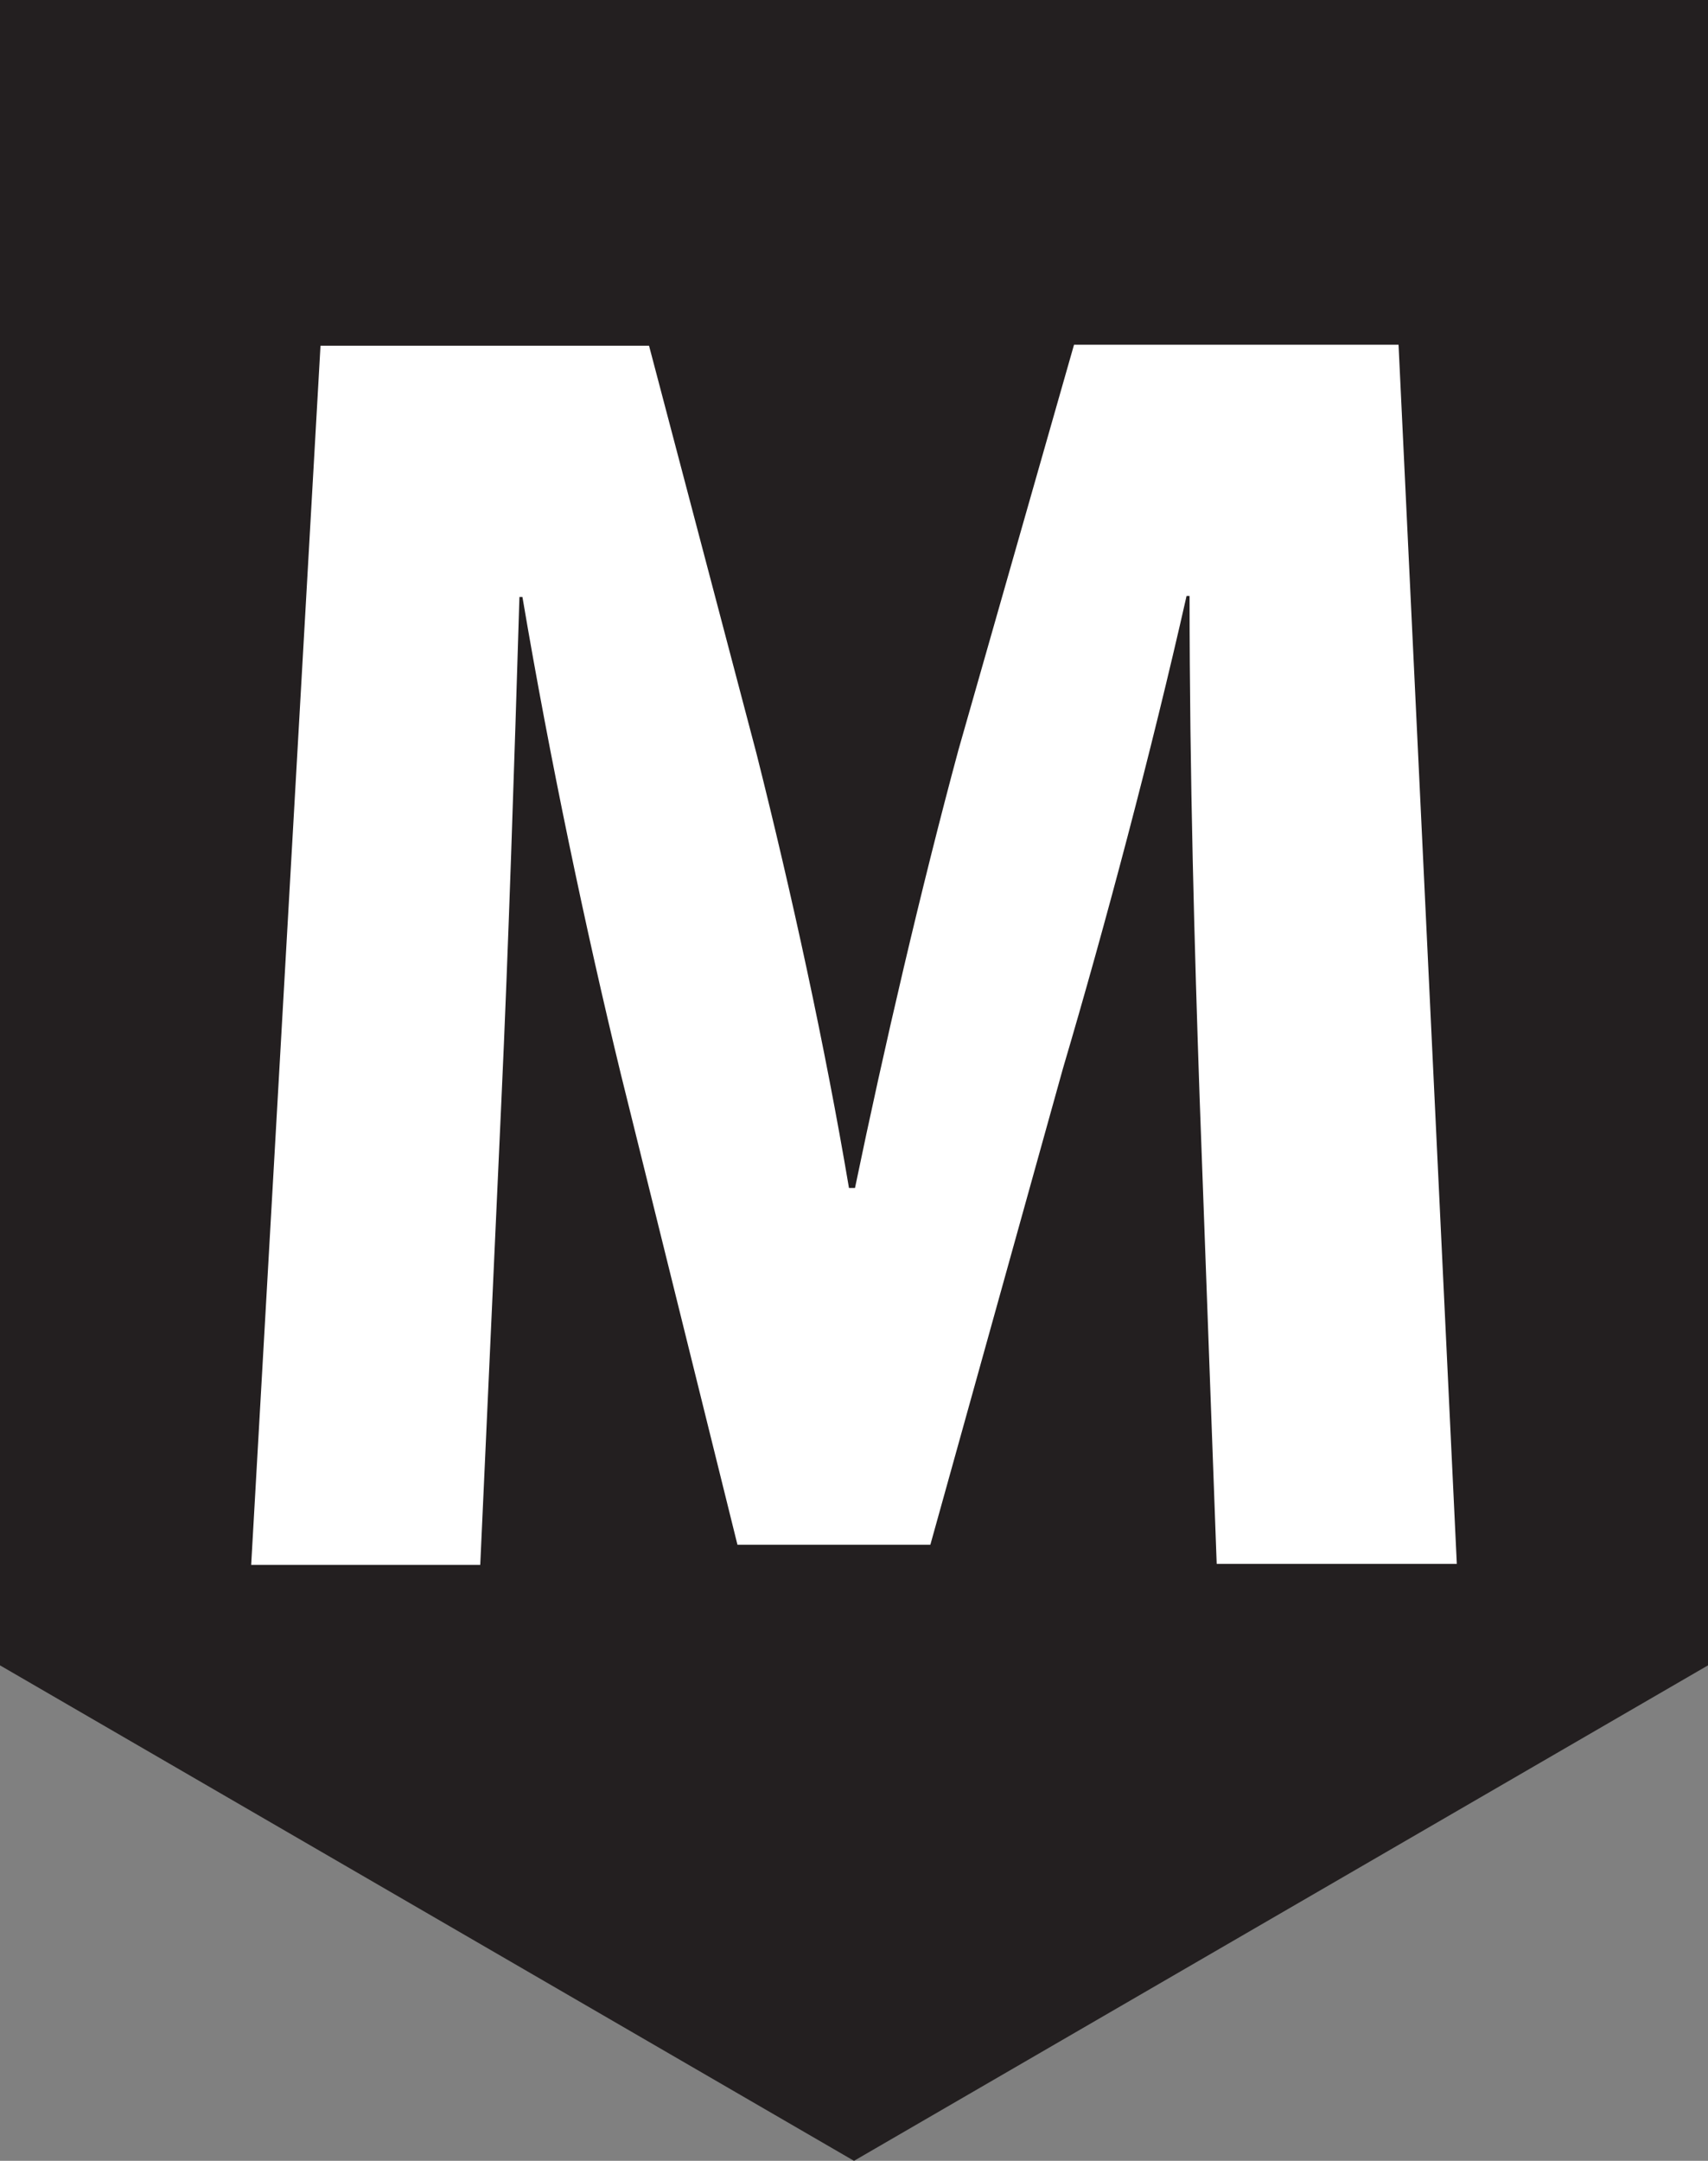
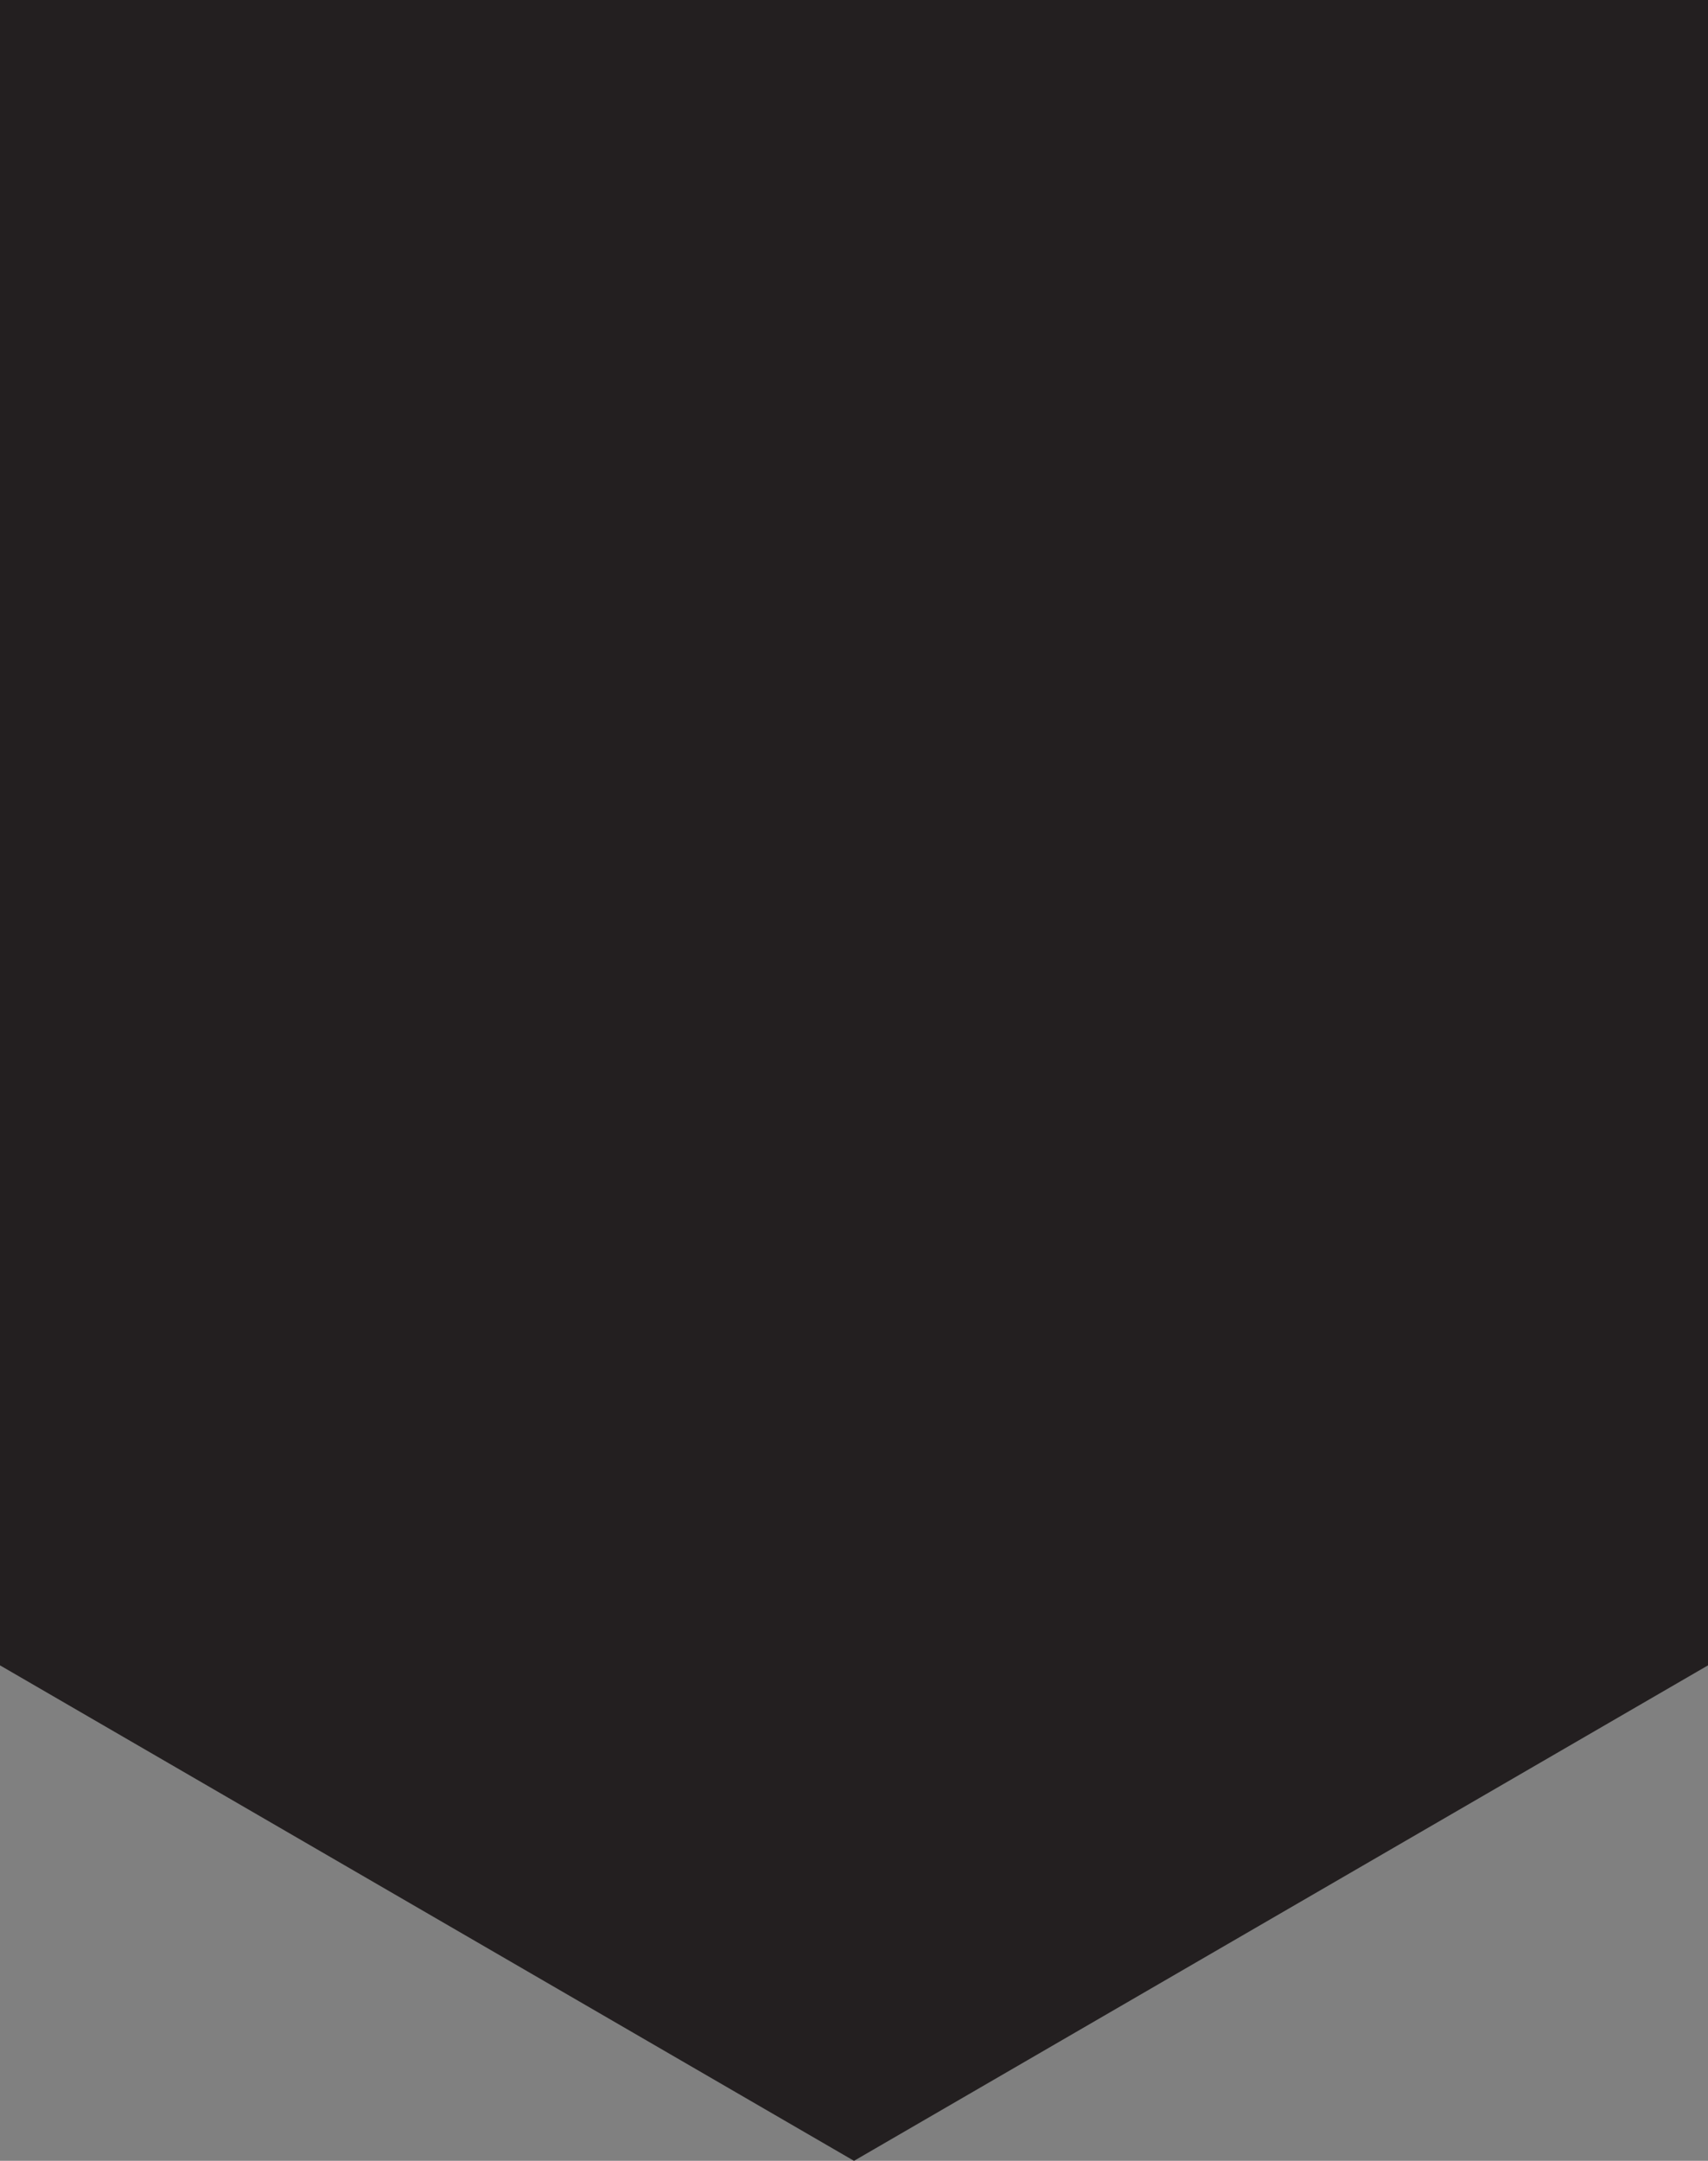
<svg xmlns="http://www.w3.org/2000/svg" version="1.1" x="0px" y="0px" width="170px" height="215px" viewBox="0 0 170 215" style="enable-background:new 0 0 170 215;" xml:space="preserve">
  <rect x="0" y="0" width="170" height="215" fill="#808080" stroke="none" />
  <style type="text/css">
	.st0{fill:#231F20;}
	.st1{fill:#FFFFFF;}
</style>
  <g id="label">
    <polygon class="st0" points="170,165.7 85,215 0,165.7 0,0 170,0  " />
  </g>
  <g id="letter">
-     <path class="st1" d="M119.4,109.2c-0.5-14.6-1-32-1-49.9h-0.3c-3.5,15.5-8.1,32.8-12.3,47l-13.2,47.4H73.4l-11.6-46.8   c-3.5-14.4-7.1-31.5-9.8-47.5h-0.3c-0.5,16.4-1.1,35.1-1.8,50.2l-2.1,46.1H25l6.9-121.3h32.7L75.3,75c3.5,13.9,6.8,29,9.2,43.2h0.6   c2.9-14,6.6-29.9,10.3-43.6l11.5-40.3h32.3l5.8,121.3h-23.9L119.4,109.2z" />
-   </g>
+     </g>
</svg>